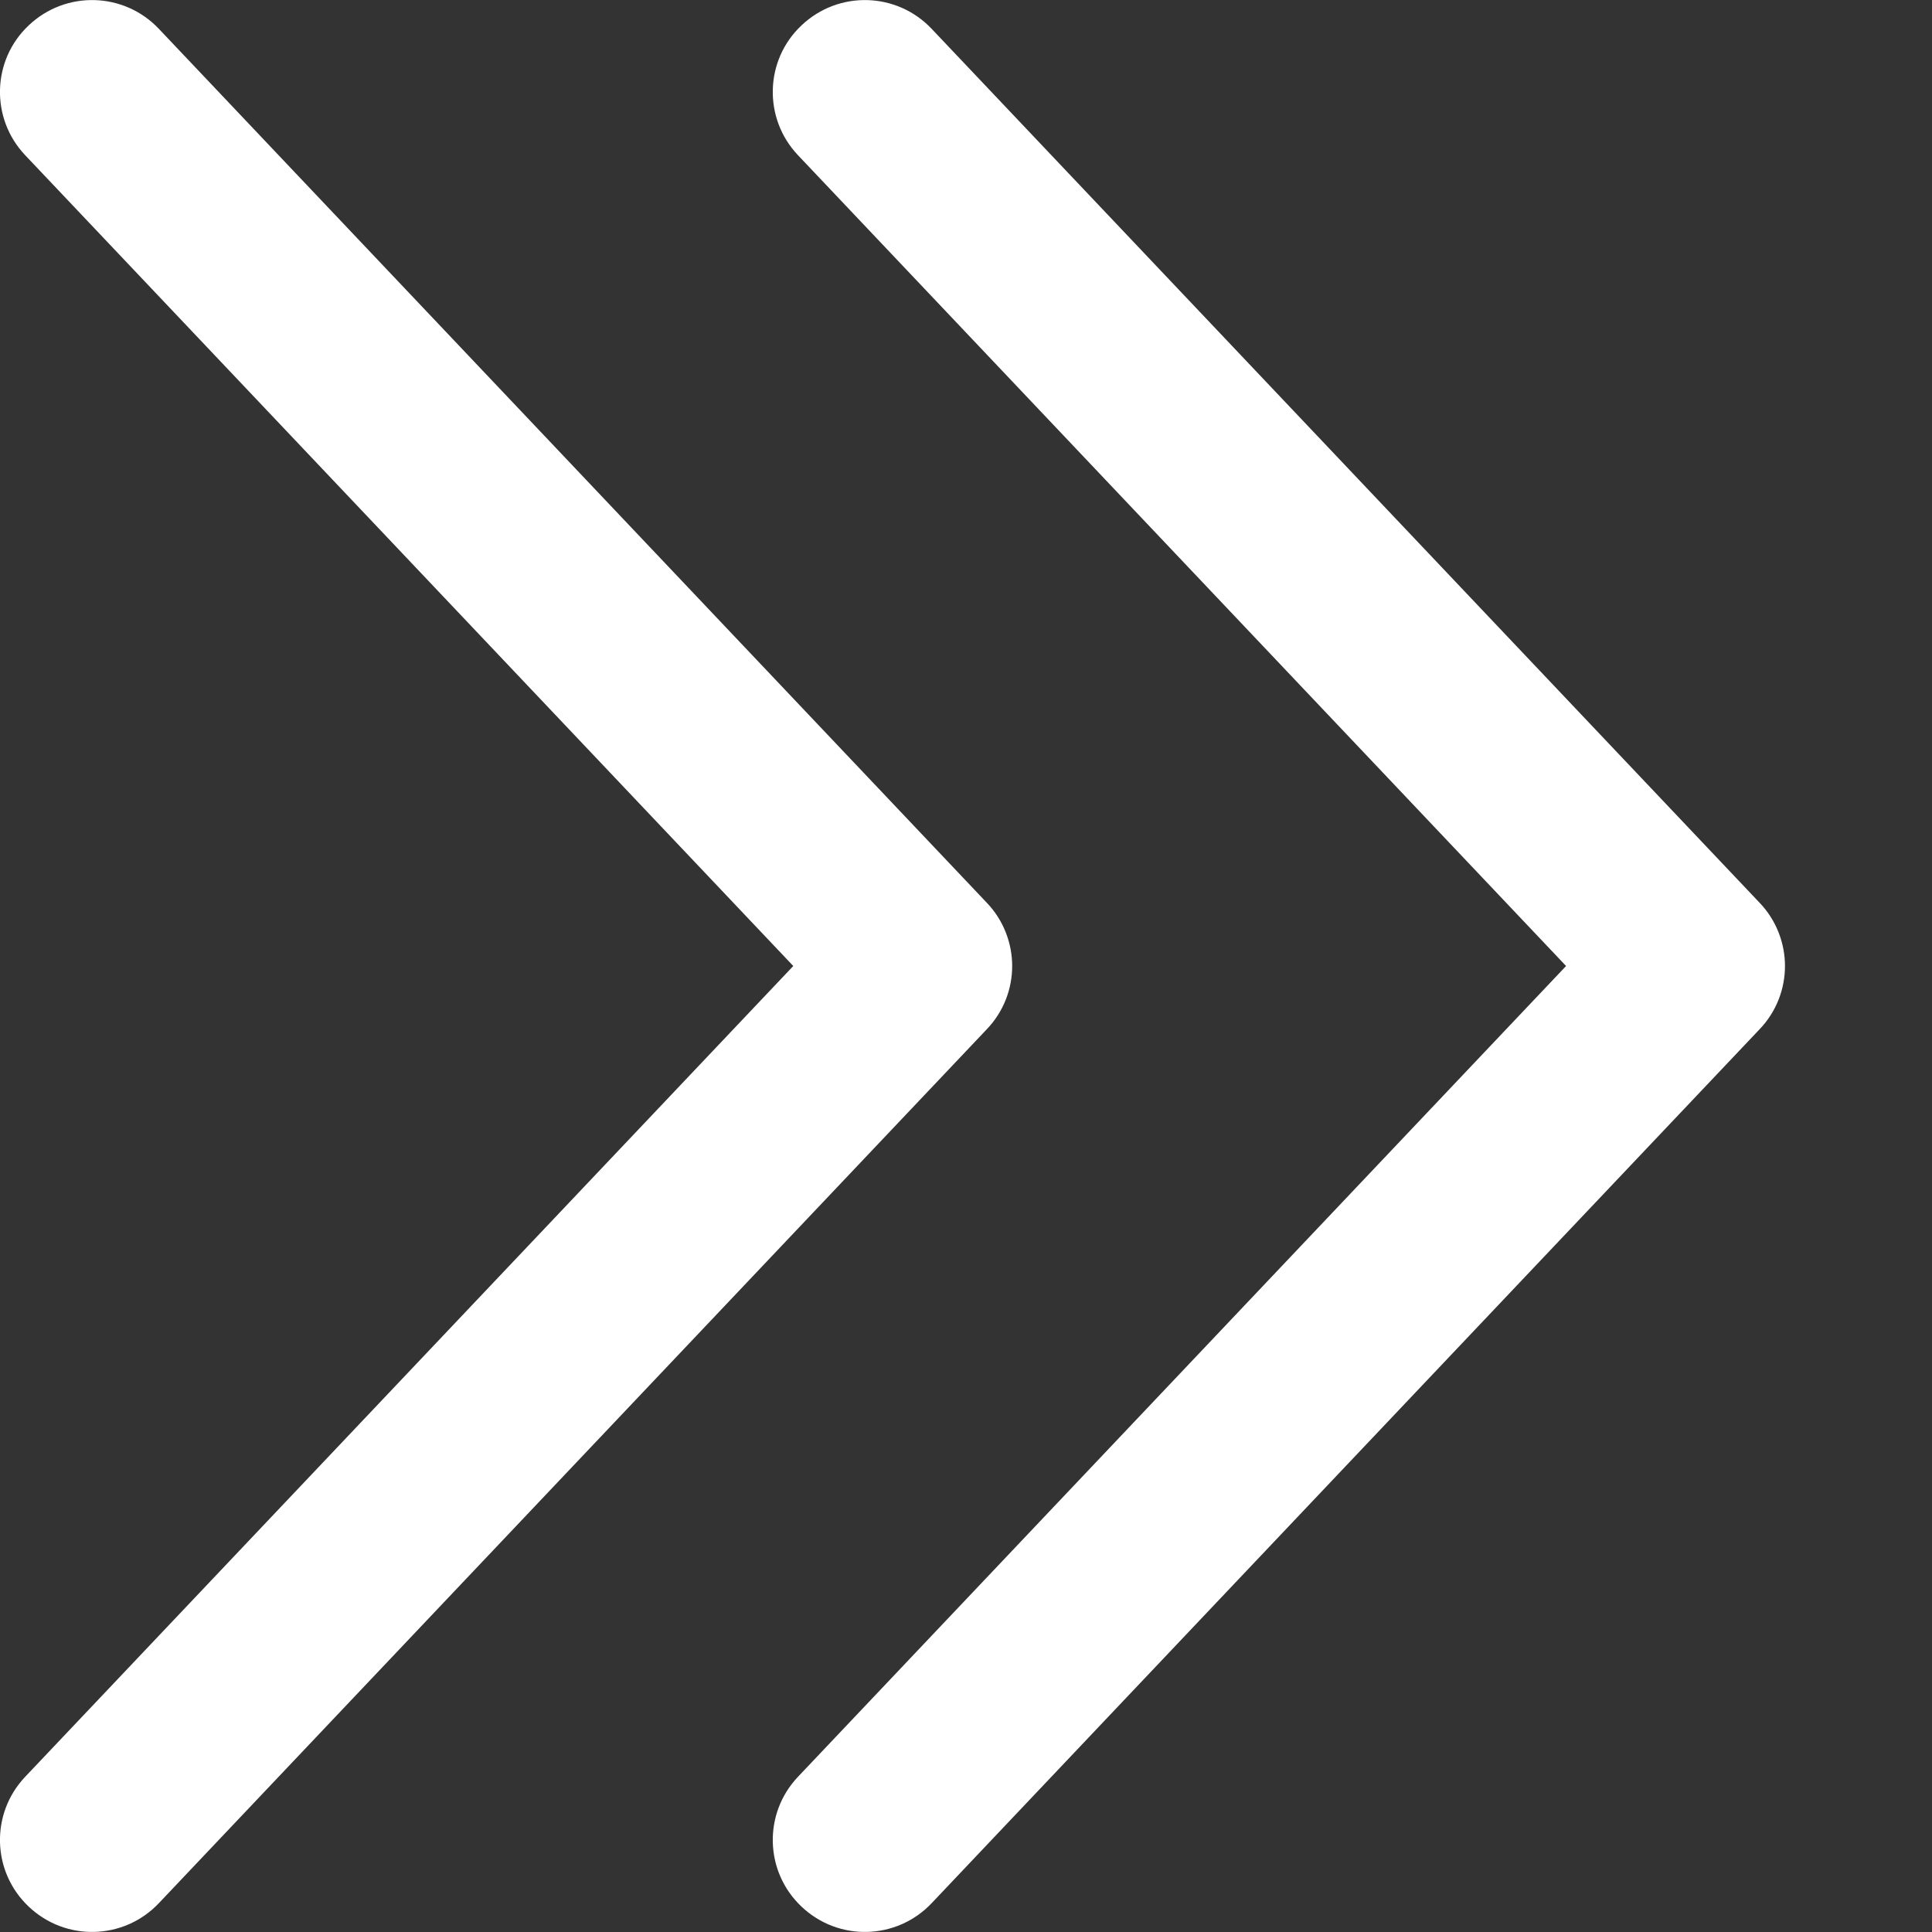
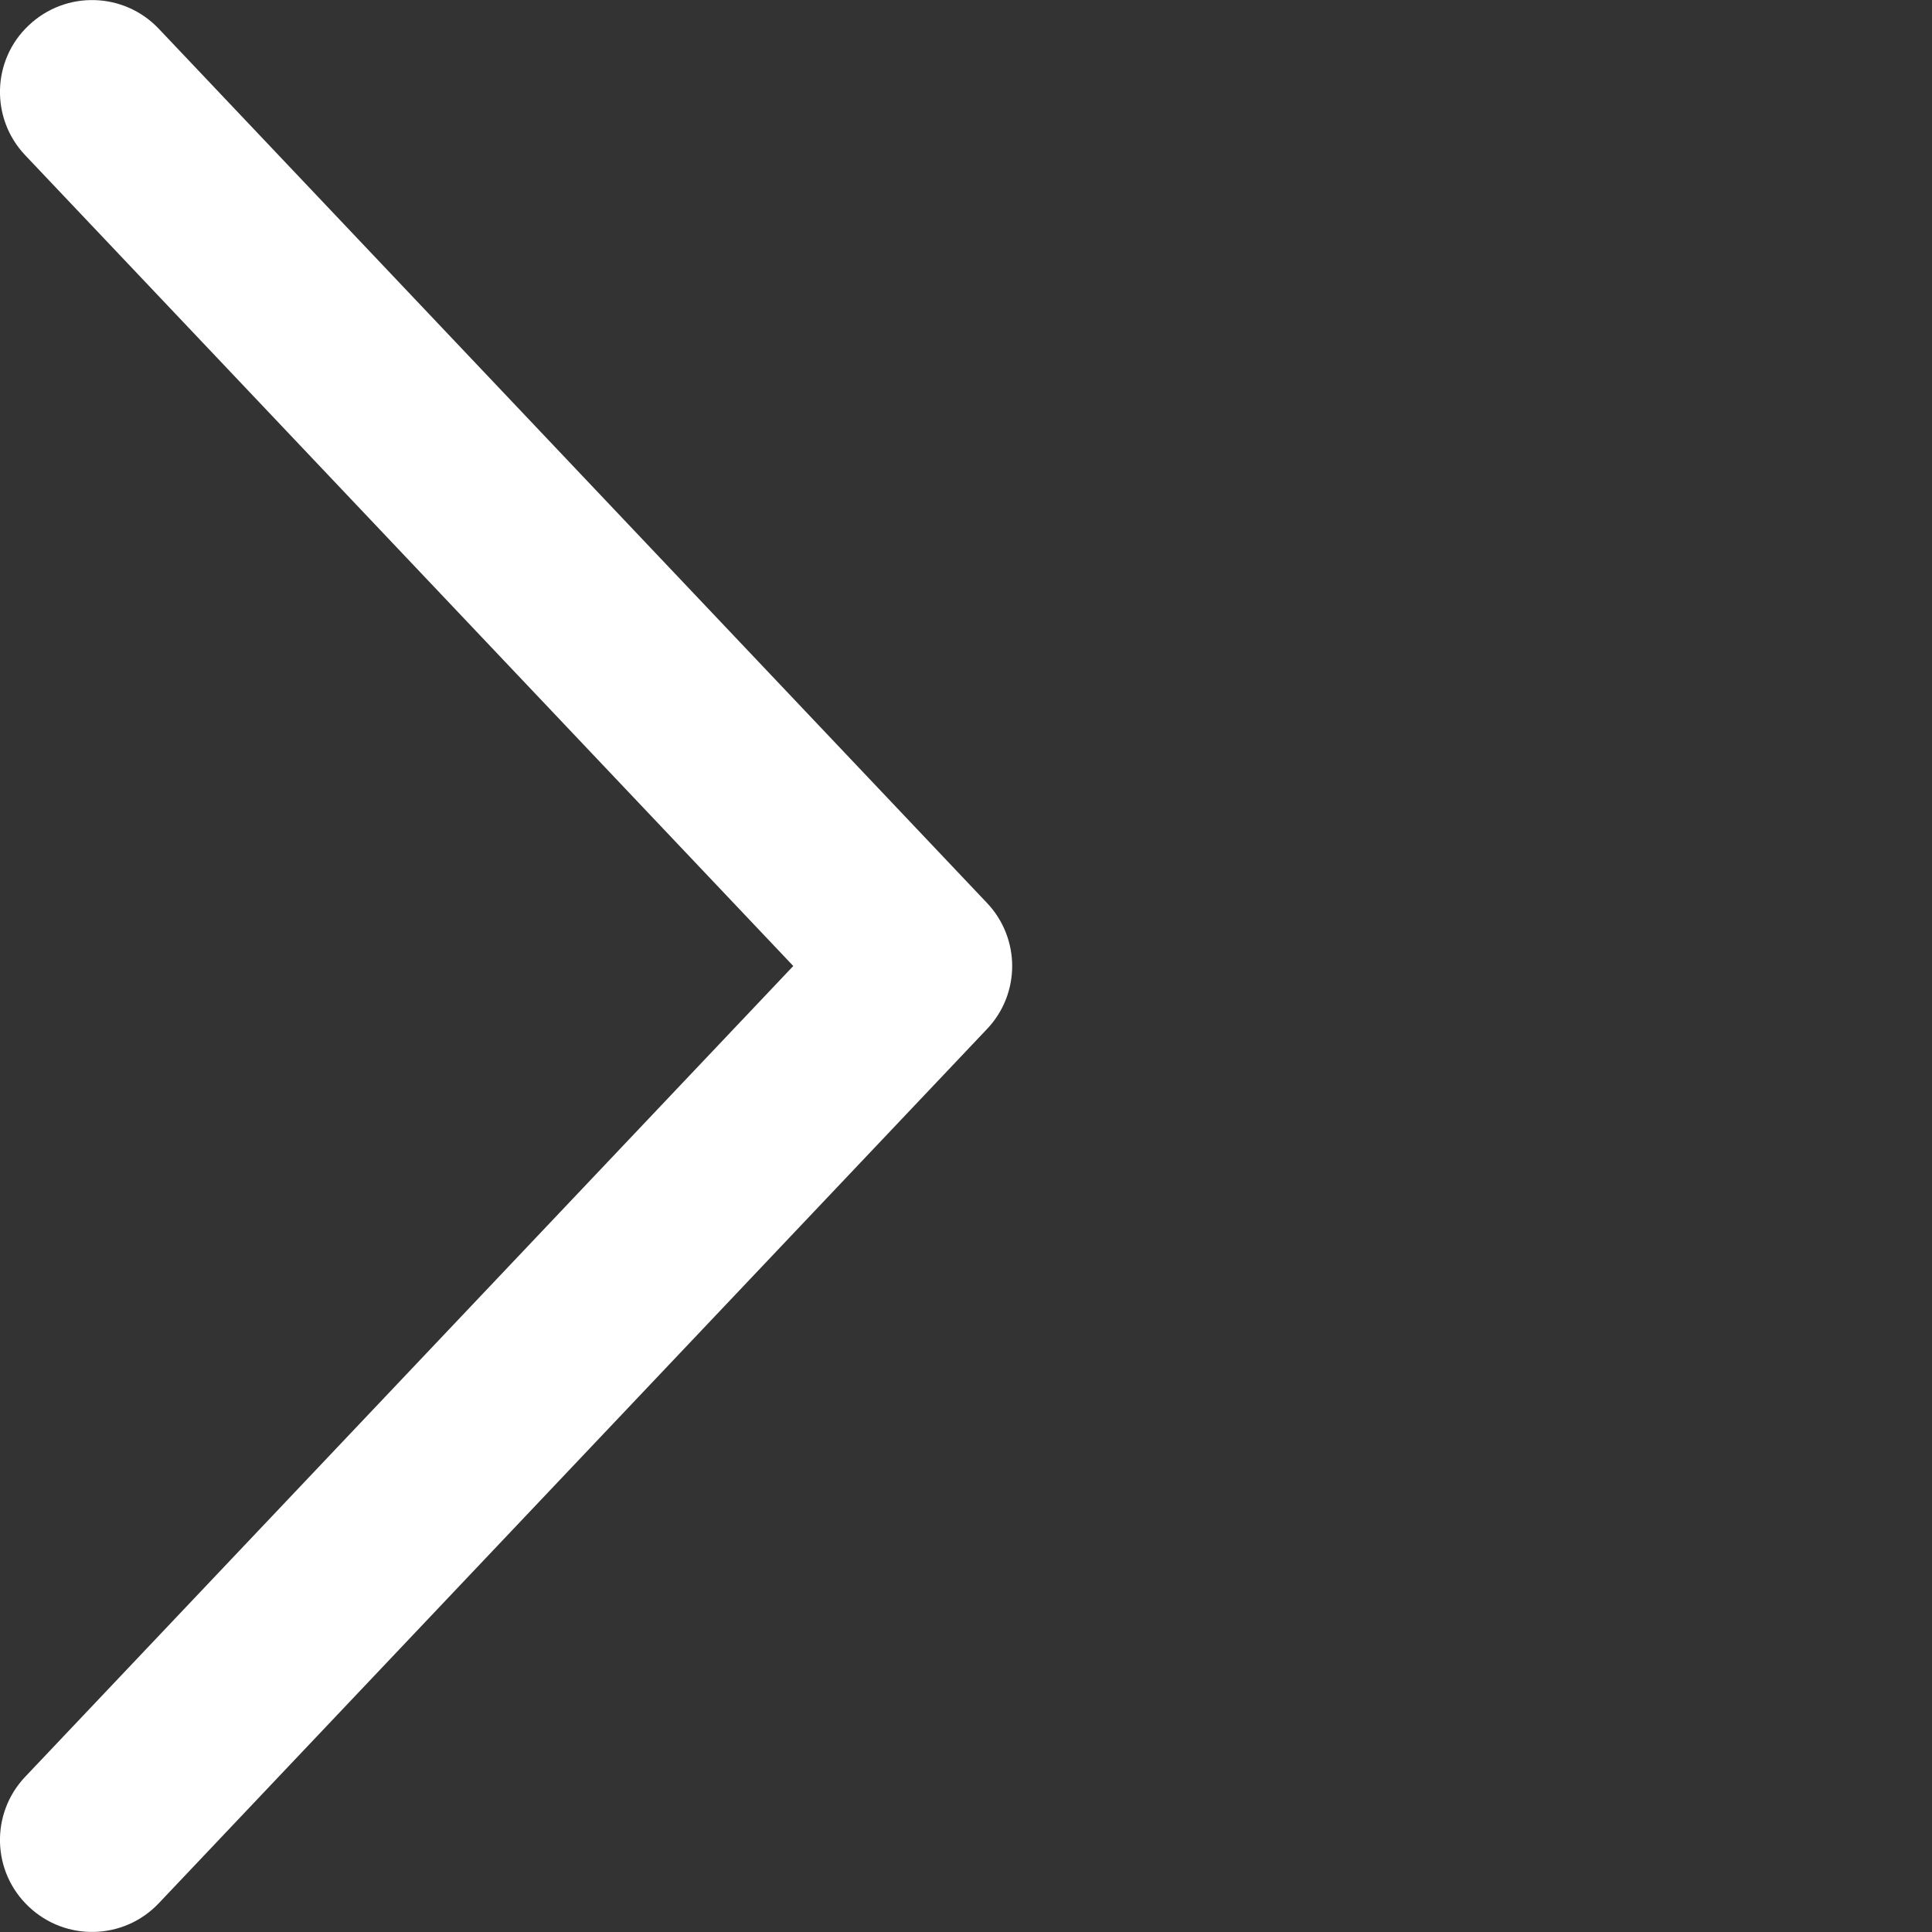
<svg xmlns="http://www.w3.org/2000/svg" width="10" height="10" viewBox="0 0 10 10" fill="none">
  <rect x="0" y="0" width="10" height="10" fill="#333333" stroke="none" />
  <path d="M0.149 0.131C-0.043 0.311 -0.05 0.613 0.13 0.803L4.106 5L0.13 9.197C-0.05 9.387 -0.043 9.688 0.149 9.869C0.34 10.05 0.641 10.042 0.822 9.851L5.108 5.327C5.195 5.236 5.239 5.118 5.239 5C5.239 4.883 5.195 4.764 5.108 4.673L0.822 0.149C0.641 -0.042 0.34 -0.05 0.149 0.131Z" fill="#fff" />
-   <path d="M4.149 0.131C3.957 0.311 3.95 0.613 4.13 0.803L8.106 5L4.13 9.197C3.95 9.387 3.957 9.688 4.149 9.869C4.34 10.05 4.641 10.042 4.822 9.851L9.108 5.327C9.195 5.236 9.239 5.118 9.239 5C9.239 4.883 9.195 4.764 9.108 4.673L4.822 0.149C4.641 -0.042 4.34 -0.05 4.149 0.131Z" fill="#fff" />
</svg>